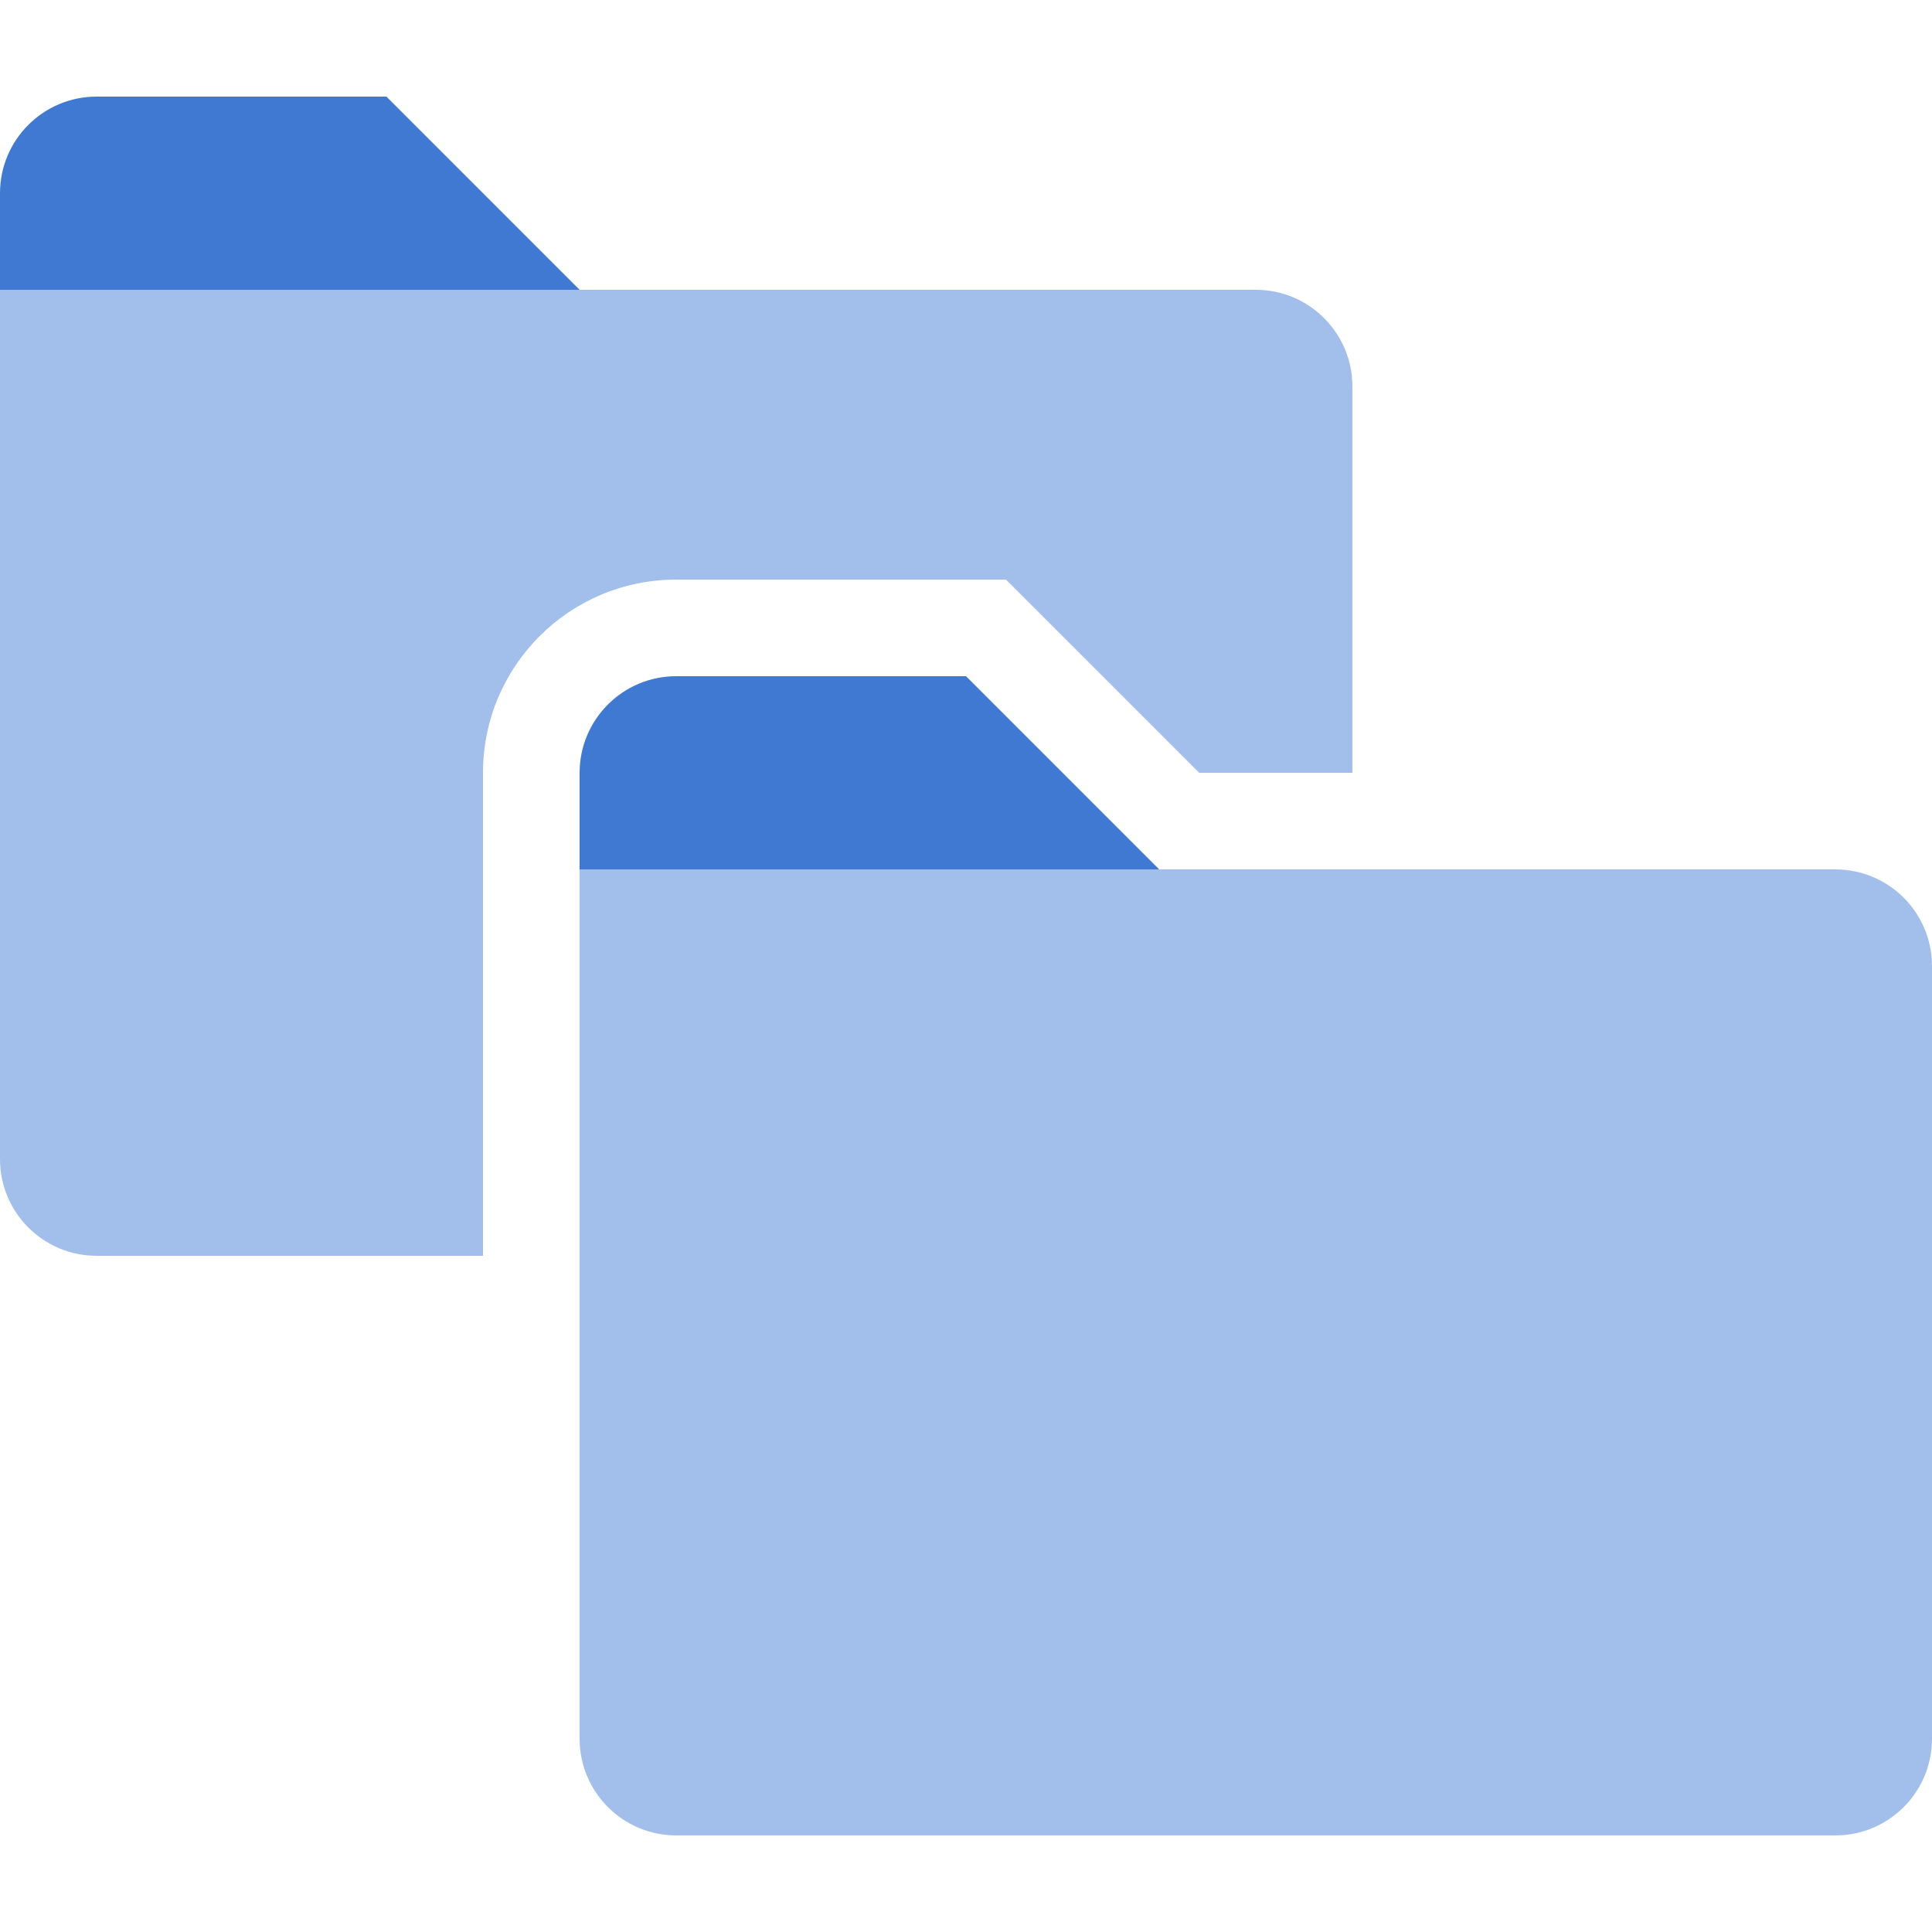
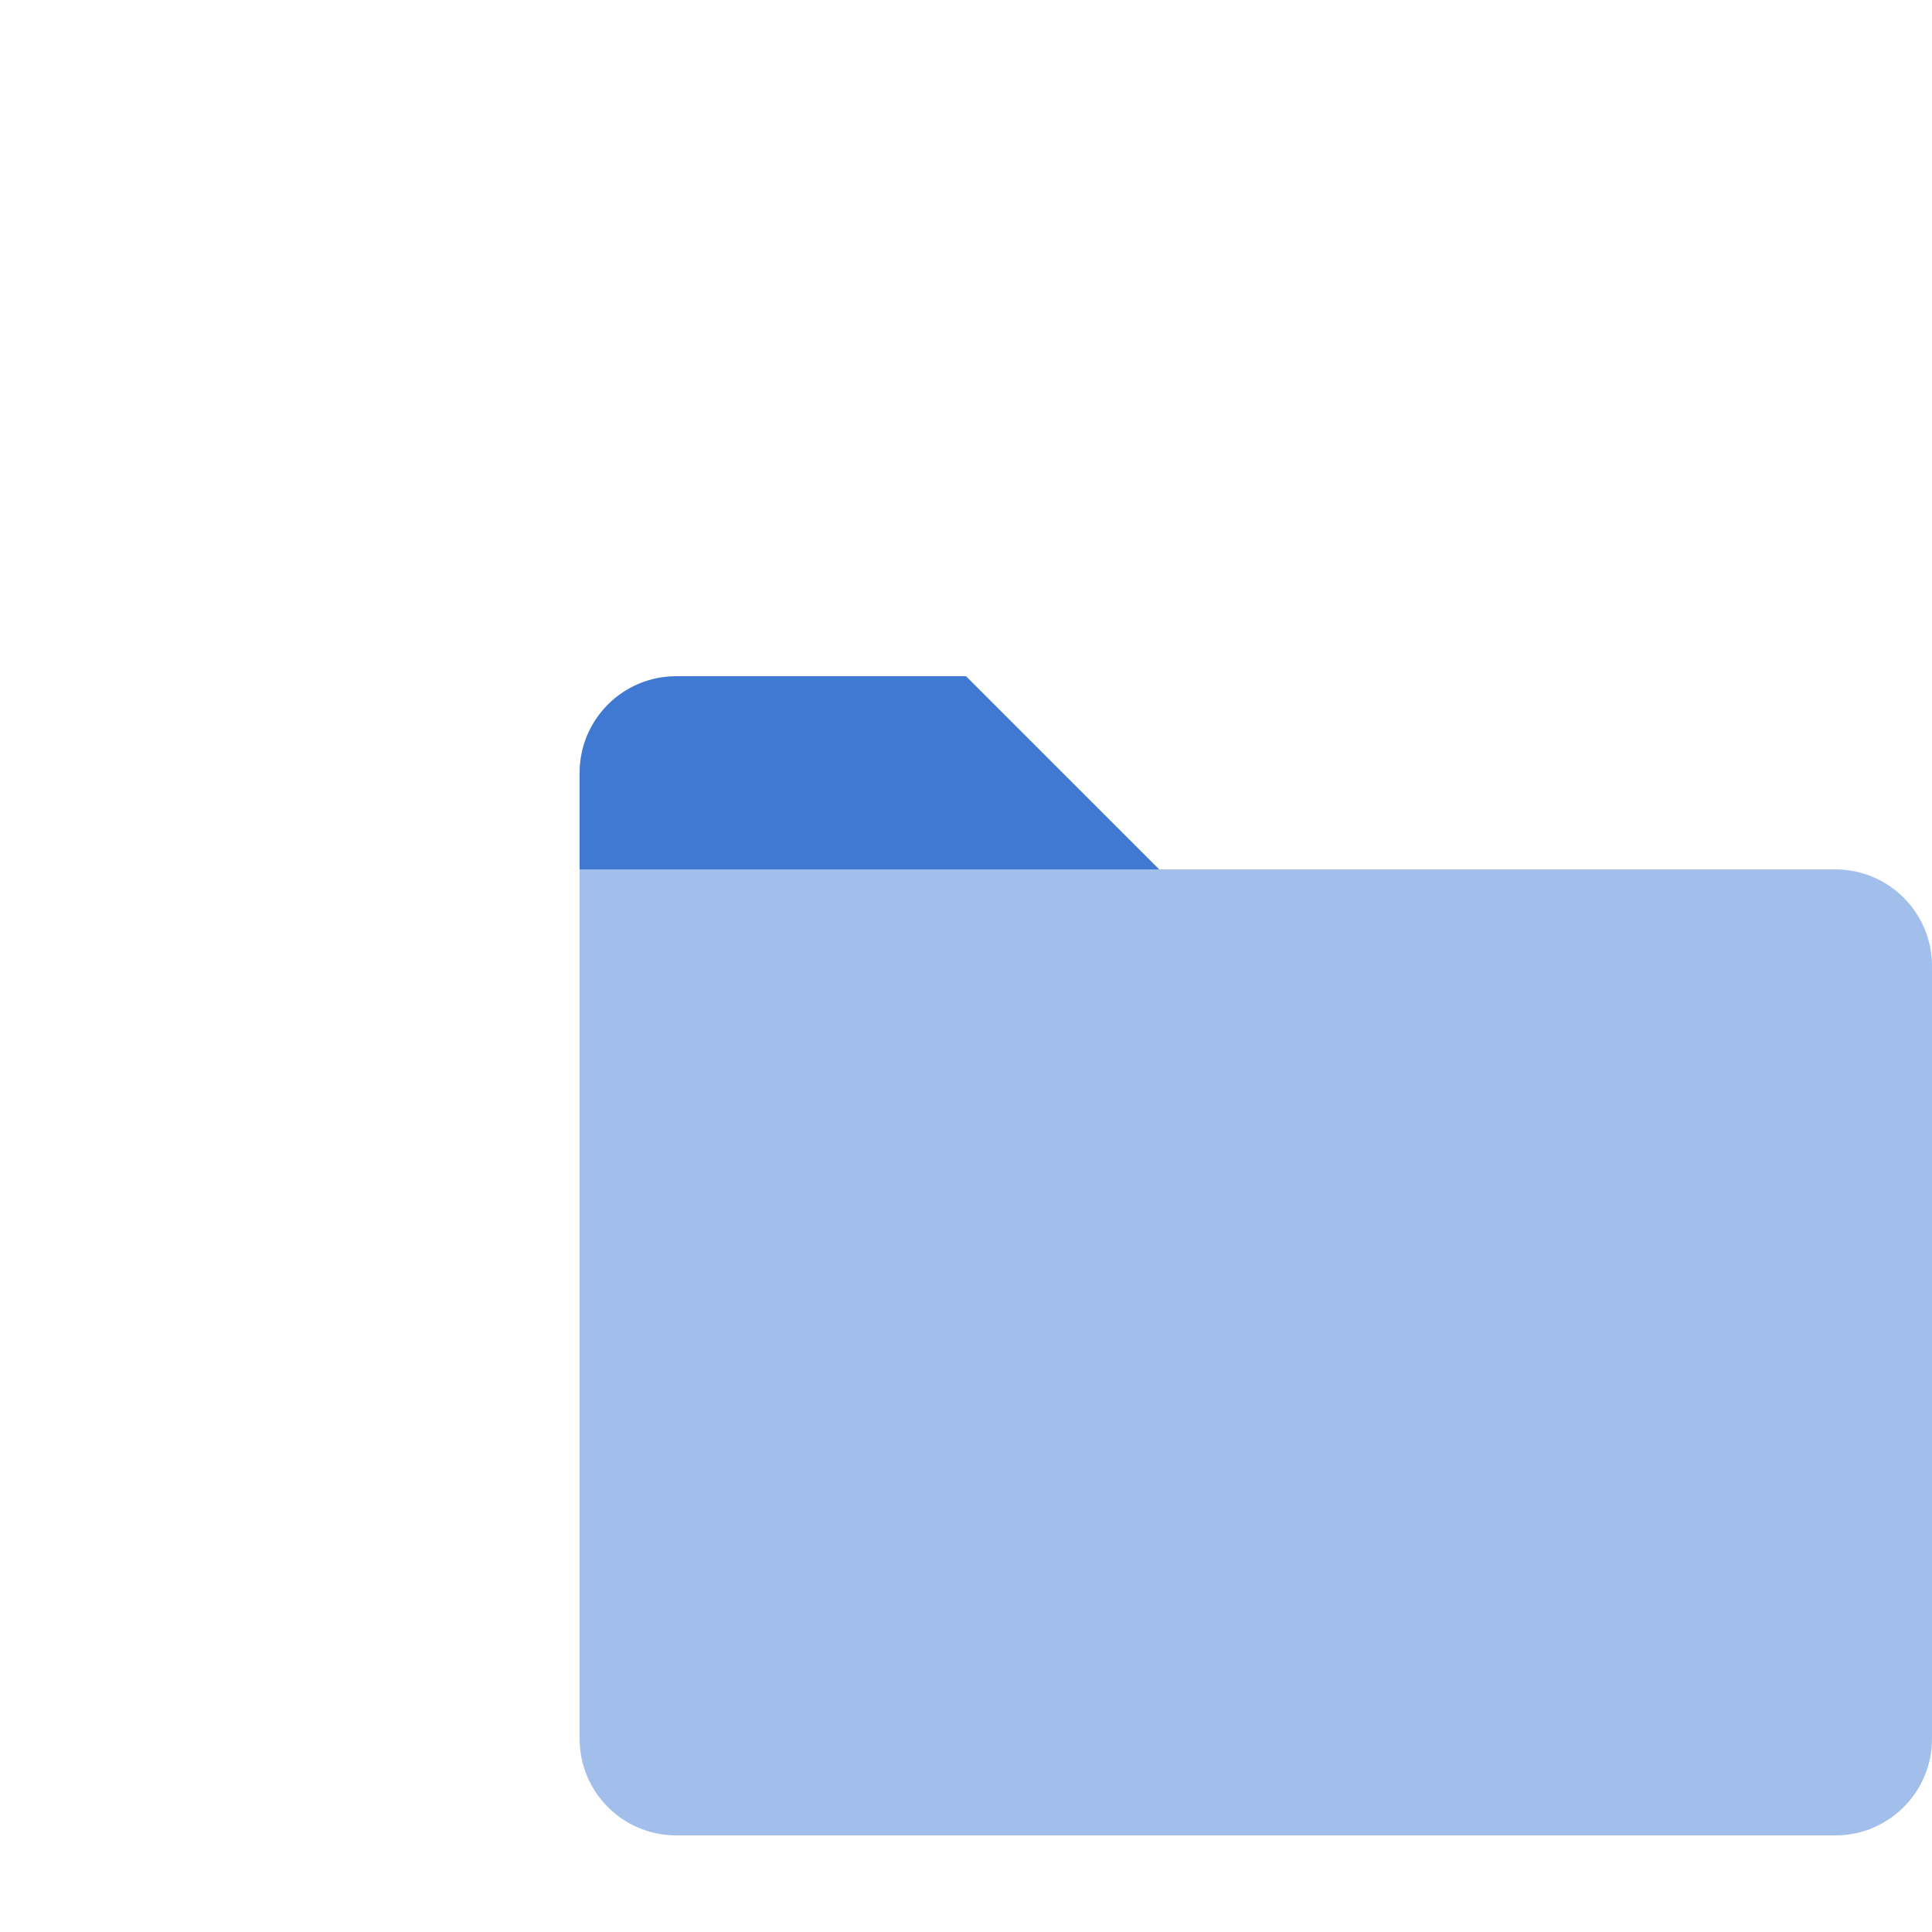
<svg xmlns="http://www.w3.org/2000/svg" width="20" height="20" viewBox="0 0 20 20" fill="none">
-   <path fill-rule="evenodd" clip-rule="evenodd" d="M13 3H0V12C0 12.552 0.448 13 1 13H5V8C5 6.895 5.895 6 7 6H10.414L12.414 8H14V4C14 3.448 13.552 3 13 3Z" fill="#A2BFEB" />
-   <path d="M0 2C0 1.448 0.448 1 1 1H4L6 3H0V2Z" fill="#3F79D1" />
  <path d="M6 9H19C19.552 9 20 9.448 20 10V18C20 18.552 19.552 19 19 19H7C6.448 19 6 18.552 6 18V9Z" fill="#A2BFEB" />
  <path d="M6 8C6 7.448 6.448 7 7 7H10L12 9H6V8Z" fill="#3F79D1" />
</svg>